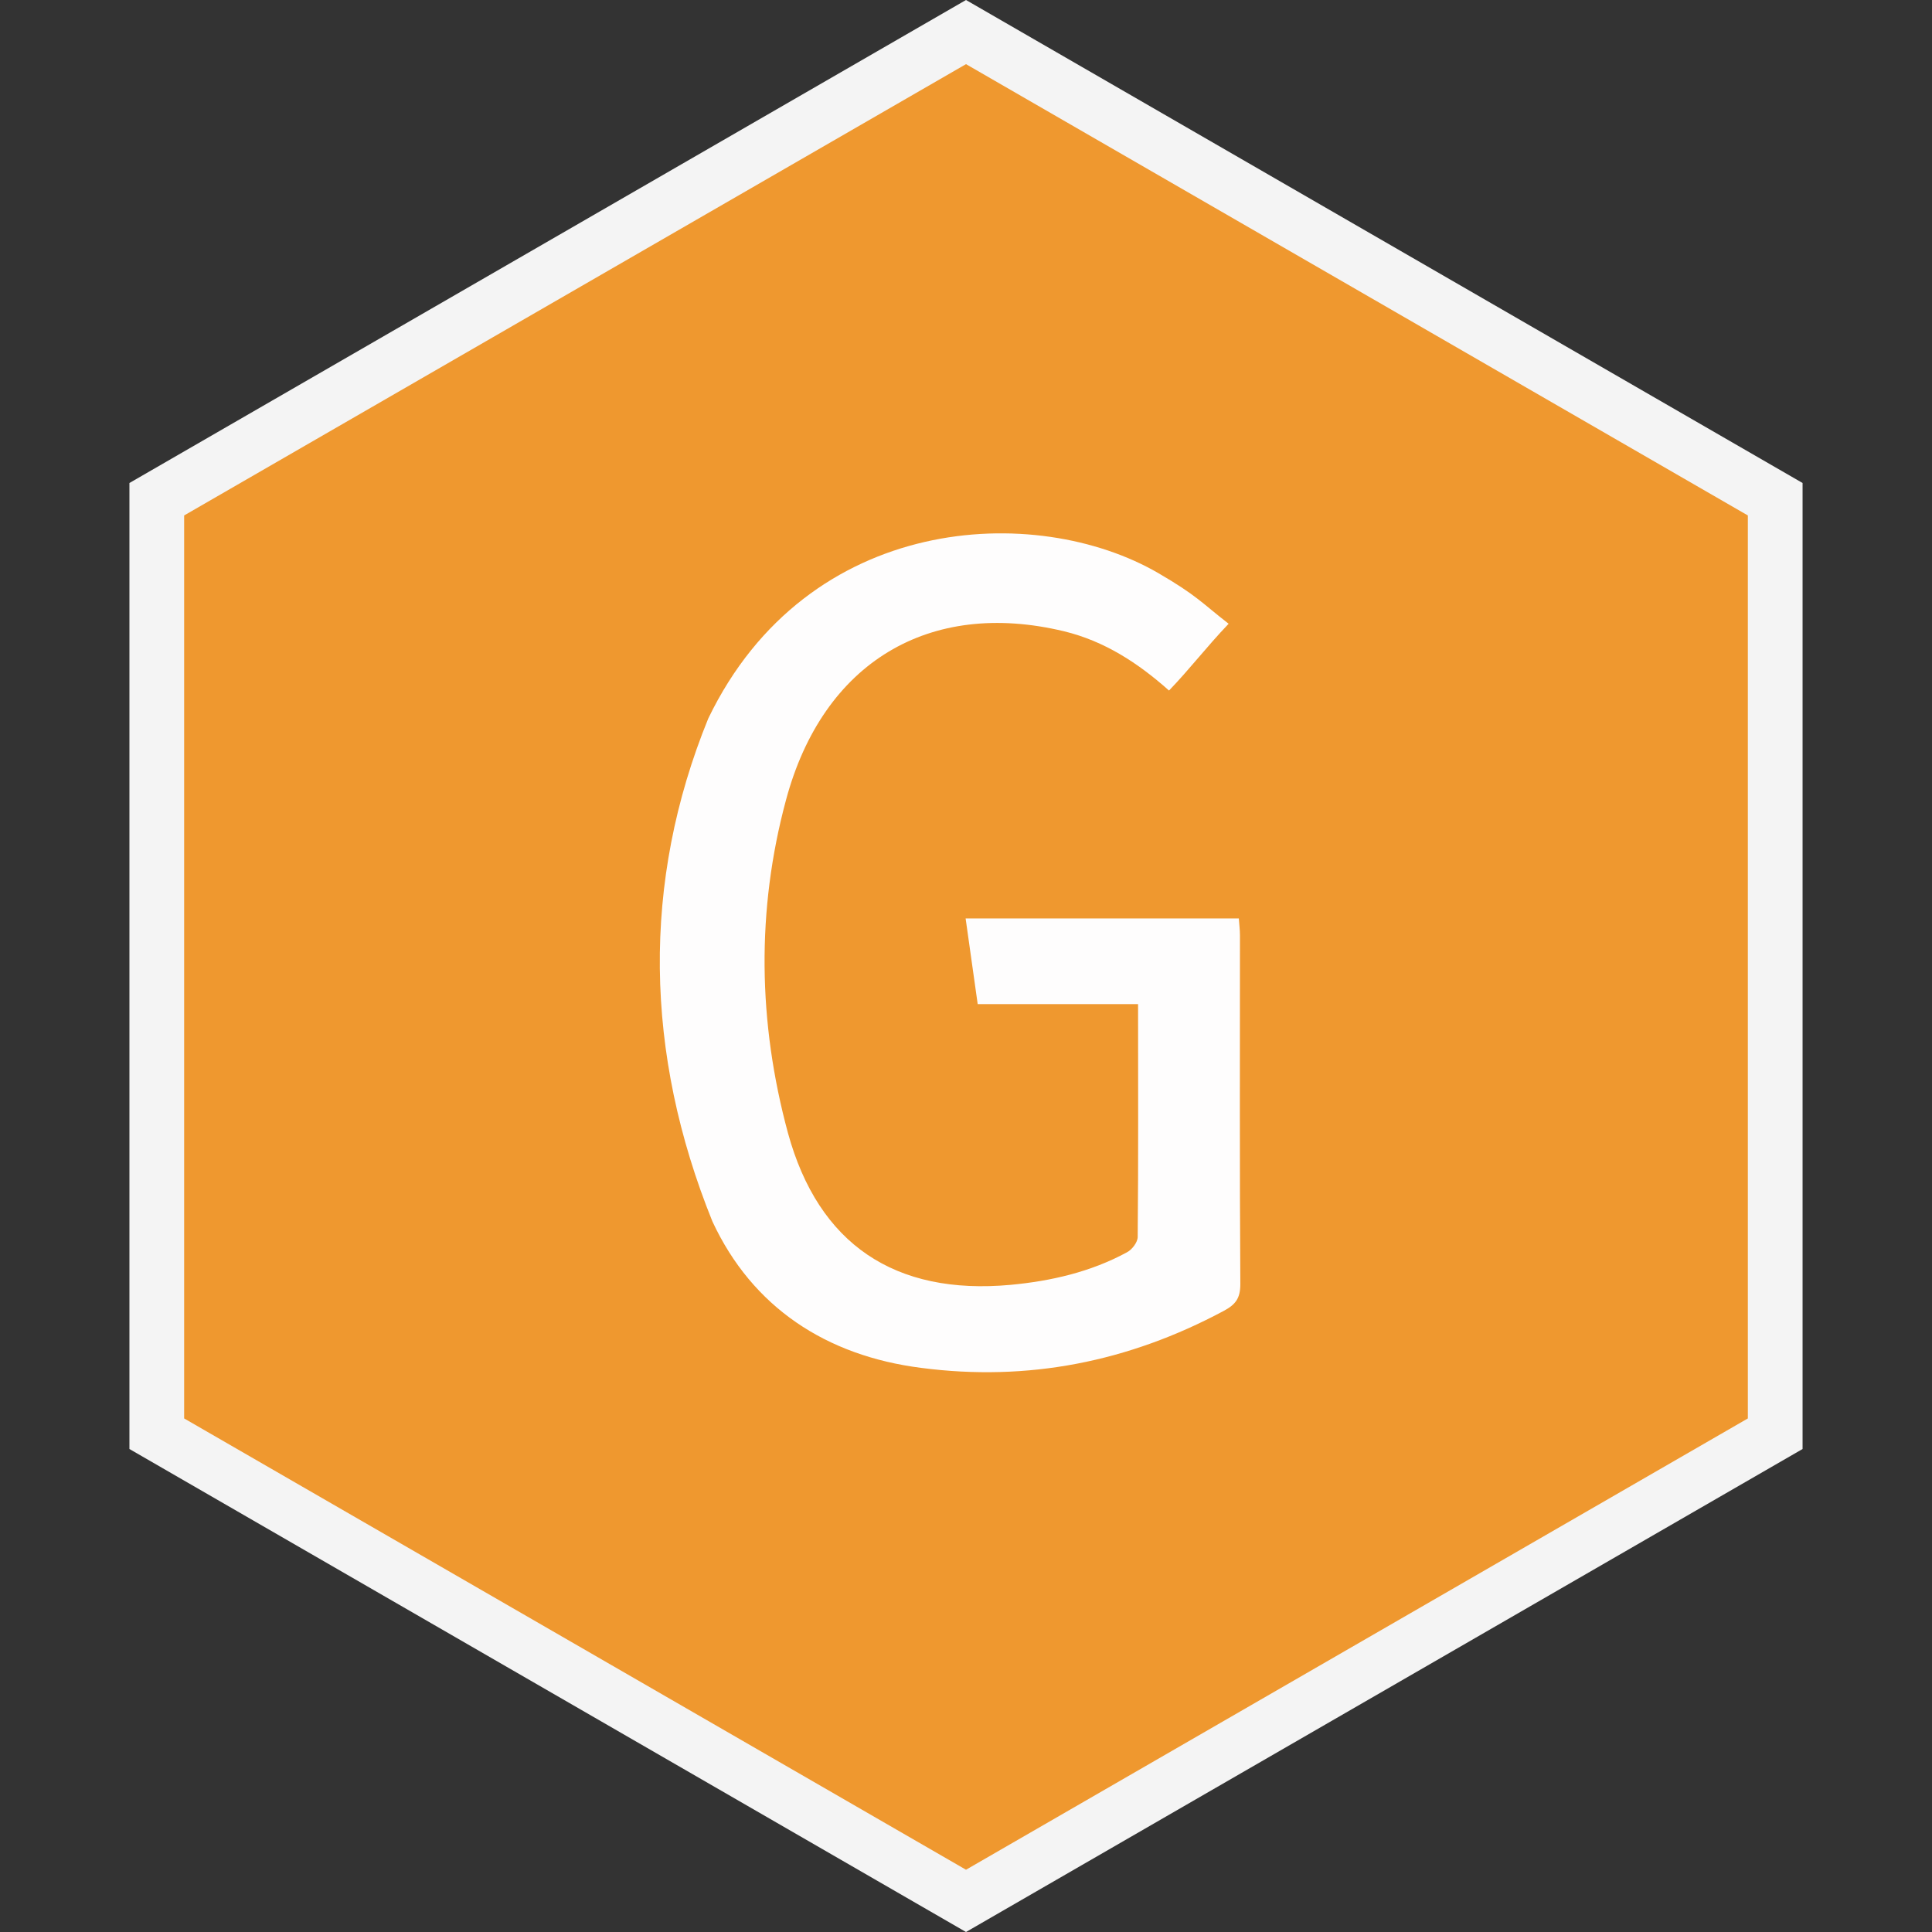
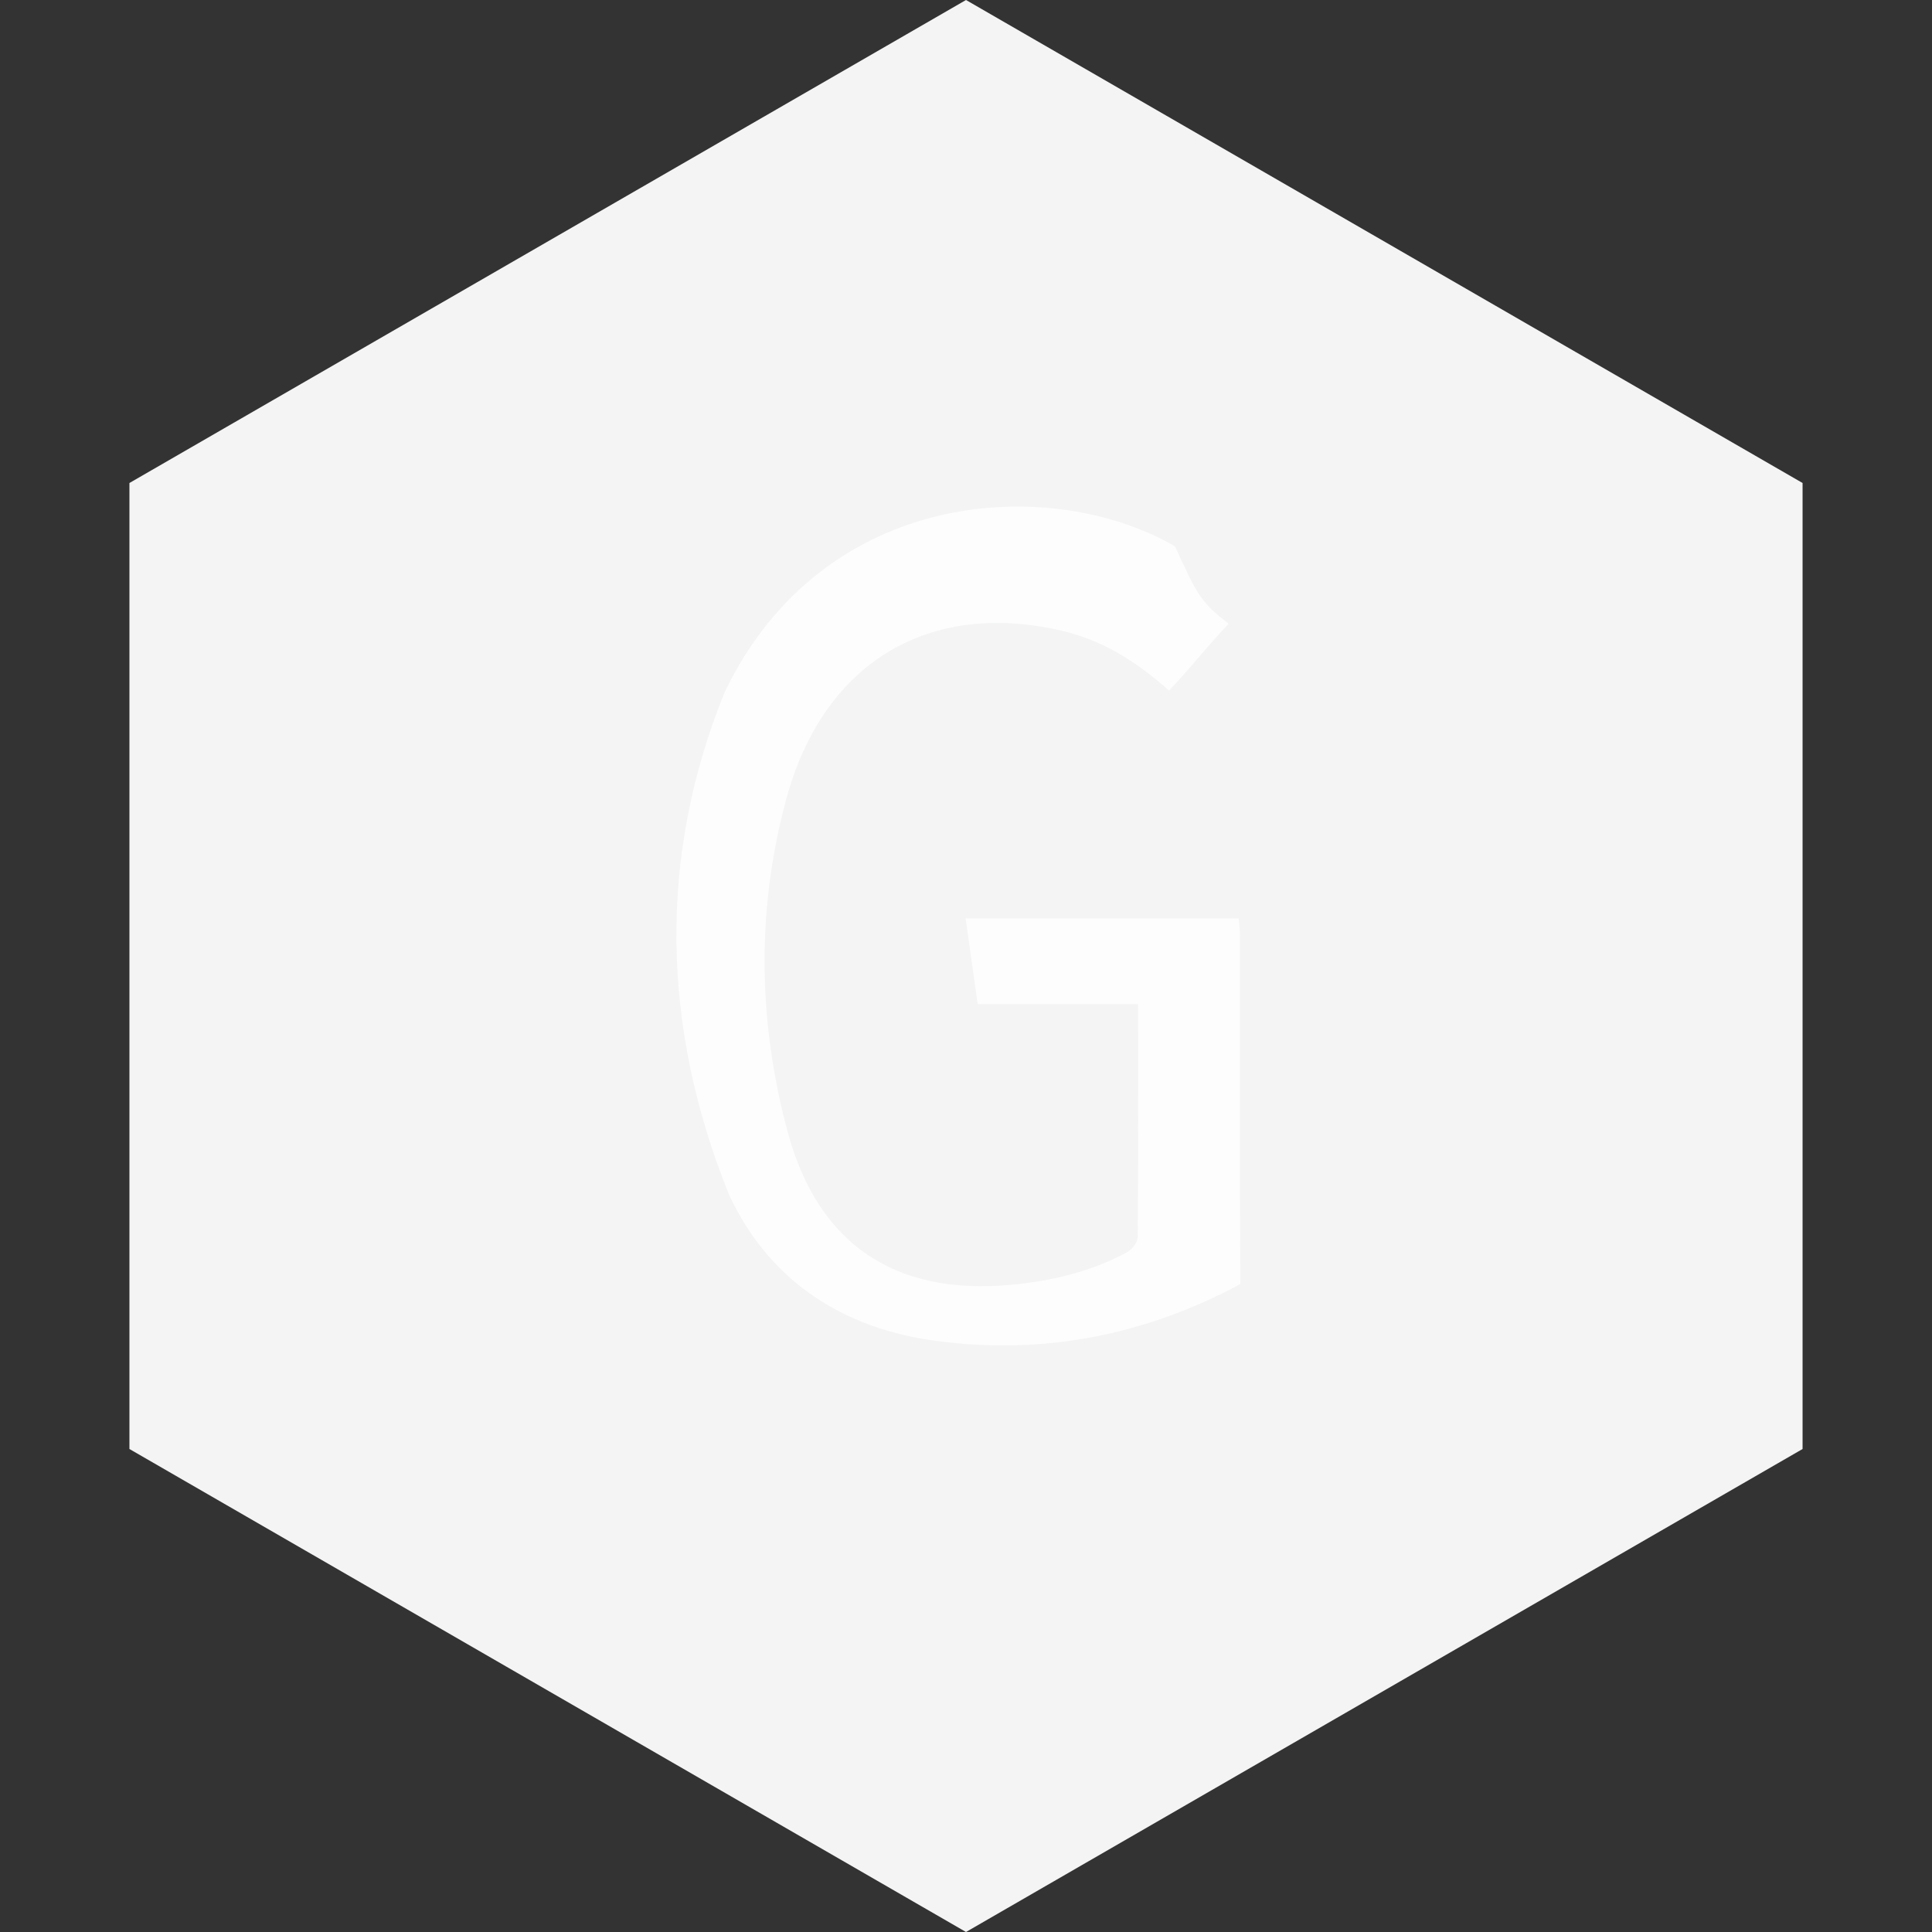
<svg xmlns="http://www.w3.org/2000/svg" version="1.1" id="Layer_1" x="0px" y="0px" viewBox="0 0 512 512" style="enable-background:new 0 0 512 512;" xml:space="preserve">
  <rect x="0" y="0" width="512" height="512" fill="#333333" stroke="none" />
  <style type="text/css">
	.st0{fill:#F4F4F4;}
	.st1{fill:#EF982F;}
	.st2{fill:#FEFDFD;}
</style>
  <polygon class="st0" points="34.3,128 34.3,384 256,512 477.7,384 477.7,128 256,0 " />
-   <polygon class="st1" points="48.8,136.6 48.8,375.9 256,495.5 463.2,375.9 463.2,136.6 256,17 " />
-   <path class="st2" d="M325.6,165.3c-6,6.3-10.3,12-15.8,17.7c-8.2-7.3-17.1-13.1-27.8-15.7c-35.7-8.6-63.9,8.2-73.7,44.7  c-7.9,29.3-7.4,59,0.5,88.2c8.1,29.6,28.4,43.1,59,40.3c10.7-1,21.2-3.4,30.8-8.6c1.4-0.7,2.9-2.7,2.9-4.1  c0.2-20.4,0.1-40.8,0.1-61.7c-14.2,0-28.1,0-42.5,0c-1.1-7.7-2.1-15-3.2-22.7c24.2,0,48.1,0,72.4,0c0.1,1.5,0.3,3,0.3,4.5  c0,30.8-0.1,61.6,0.1,92.4c0,3.7-1.2,5.4-4.4,7.1c-25.2,13.5-51.9,18.8-80.2,15.1c-25.1-3.2-44.7-16-55.3-38.8  c-18-44.5-18.8-89.9-1.1-133.3c26.3-54.5,86.8-57.4,119.3-38.5C317.3,157.9,318.5,159.8,325.6,165.3z" />
+   <path class="st2" d="M325.6,165.3c-6,6.3-10.3,12-15.8,17.7c-8.2-7.3-17.1-13.1-27.8-15.7c-35.7-8.6-63.9,8.2-73.7,44.7  c-7.9,29.3-7.4,59,0.5,88.2c8.1,29.6,28.4,43.1,59,40.3c10.7-1,21.2-3.4,30.8-8.6c1.4-0.7,2.9-2.7,2.9-4.1  c0.2-20.4,0.1-40.8,0.1-61.7c-14.2,0-28.1,0-42.5,0c-1.1-7.7-2.1-15-3.2-22.7c24.2,0,48.1,0,72.4,0c0.1,1.5,0.3,3,0.3,4.5  c0,30.8-0.1,61.6,0.1,92.4c-25.2,13.5-51.9,18.8-80.2,15.1c-25.1-3.2-44.7-16-55.3-38.8  c-18-44.5-18.8-89.9-1.1-133.3c26.3-54.5,86.8-57.4,119.3-38.5C317.3,157.9,318.5,159.8,325.6,165.3z" />
</svg>